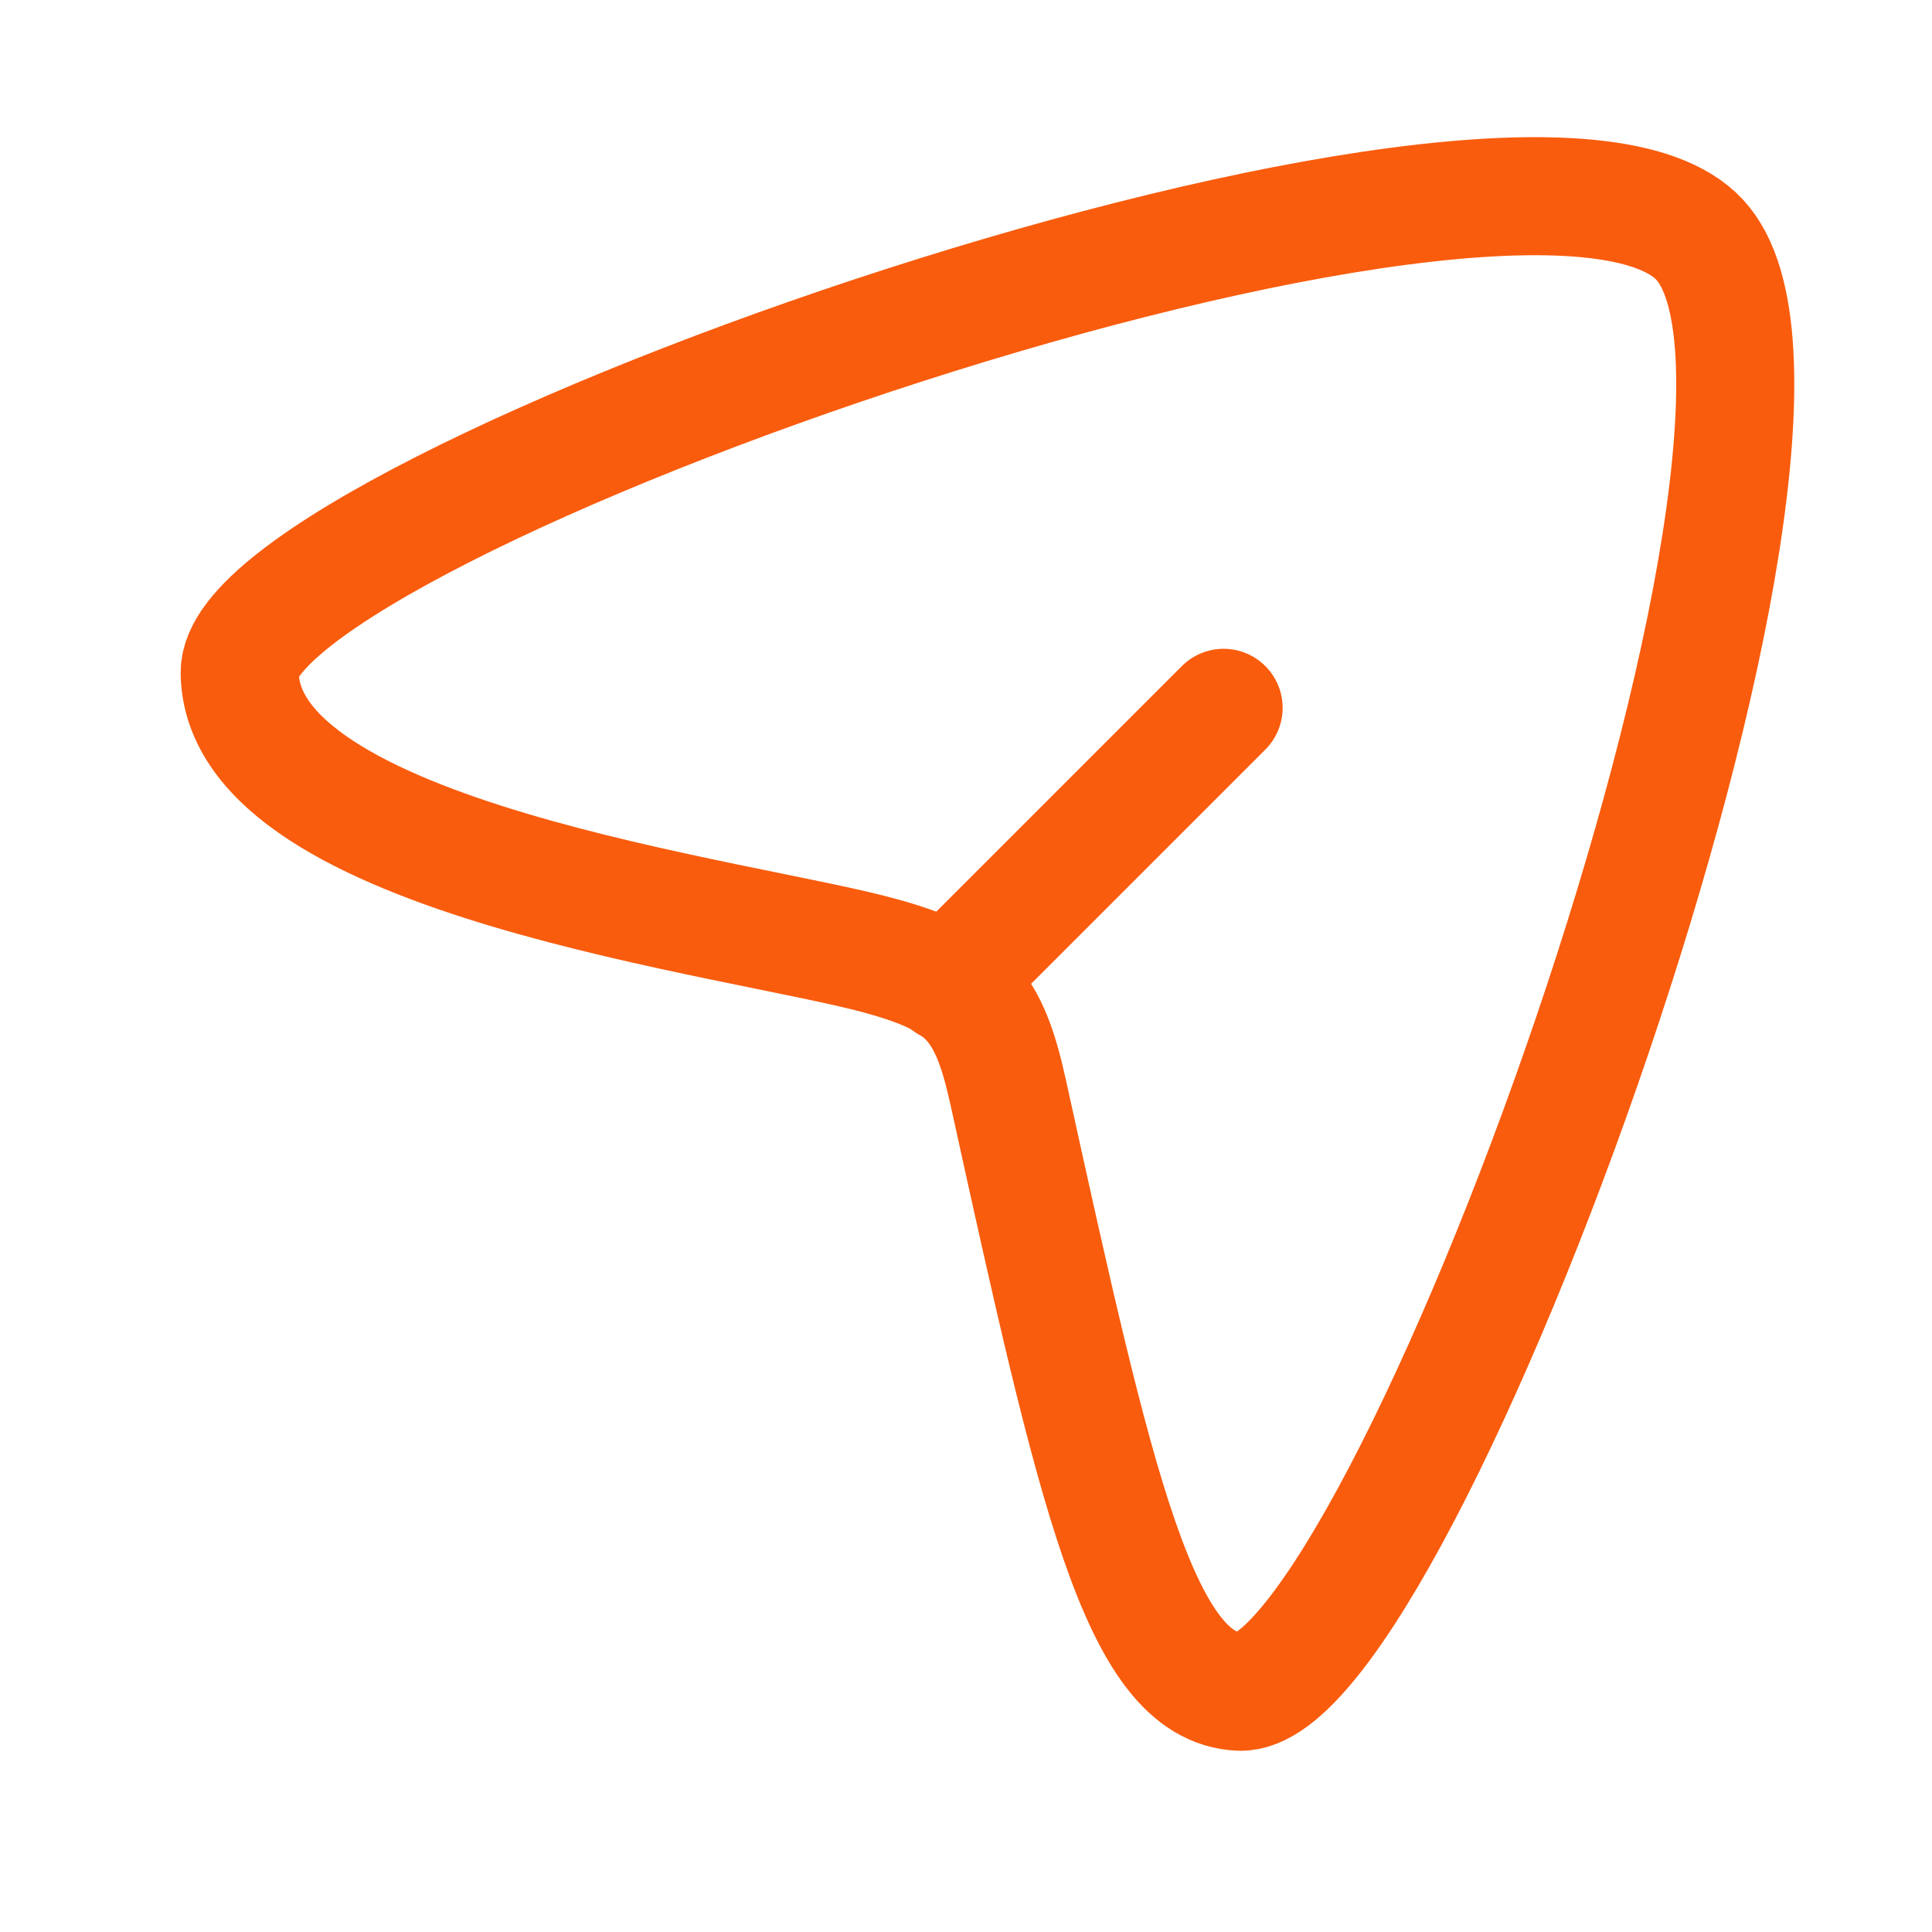
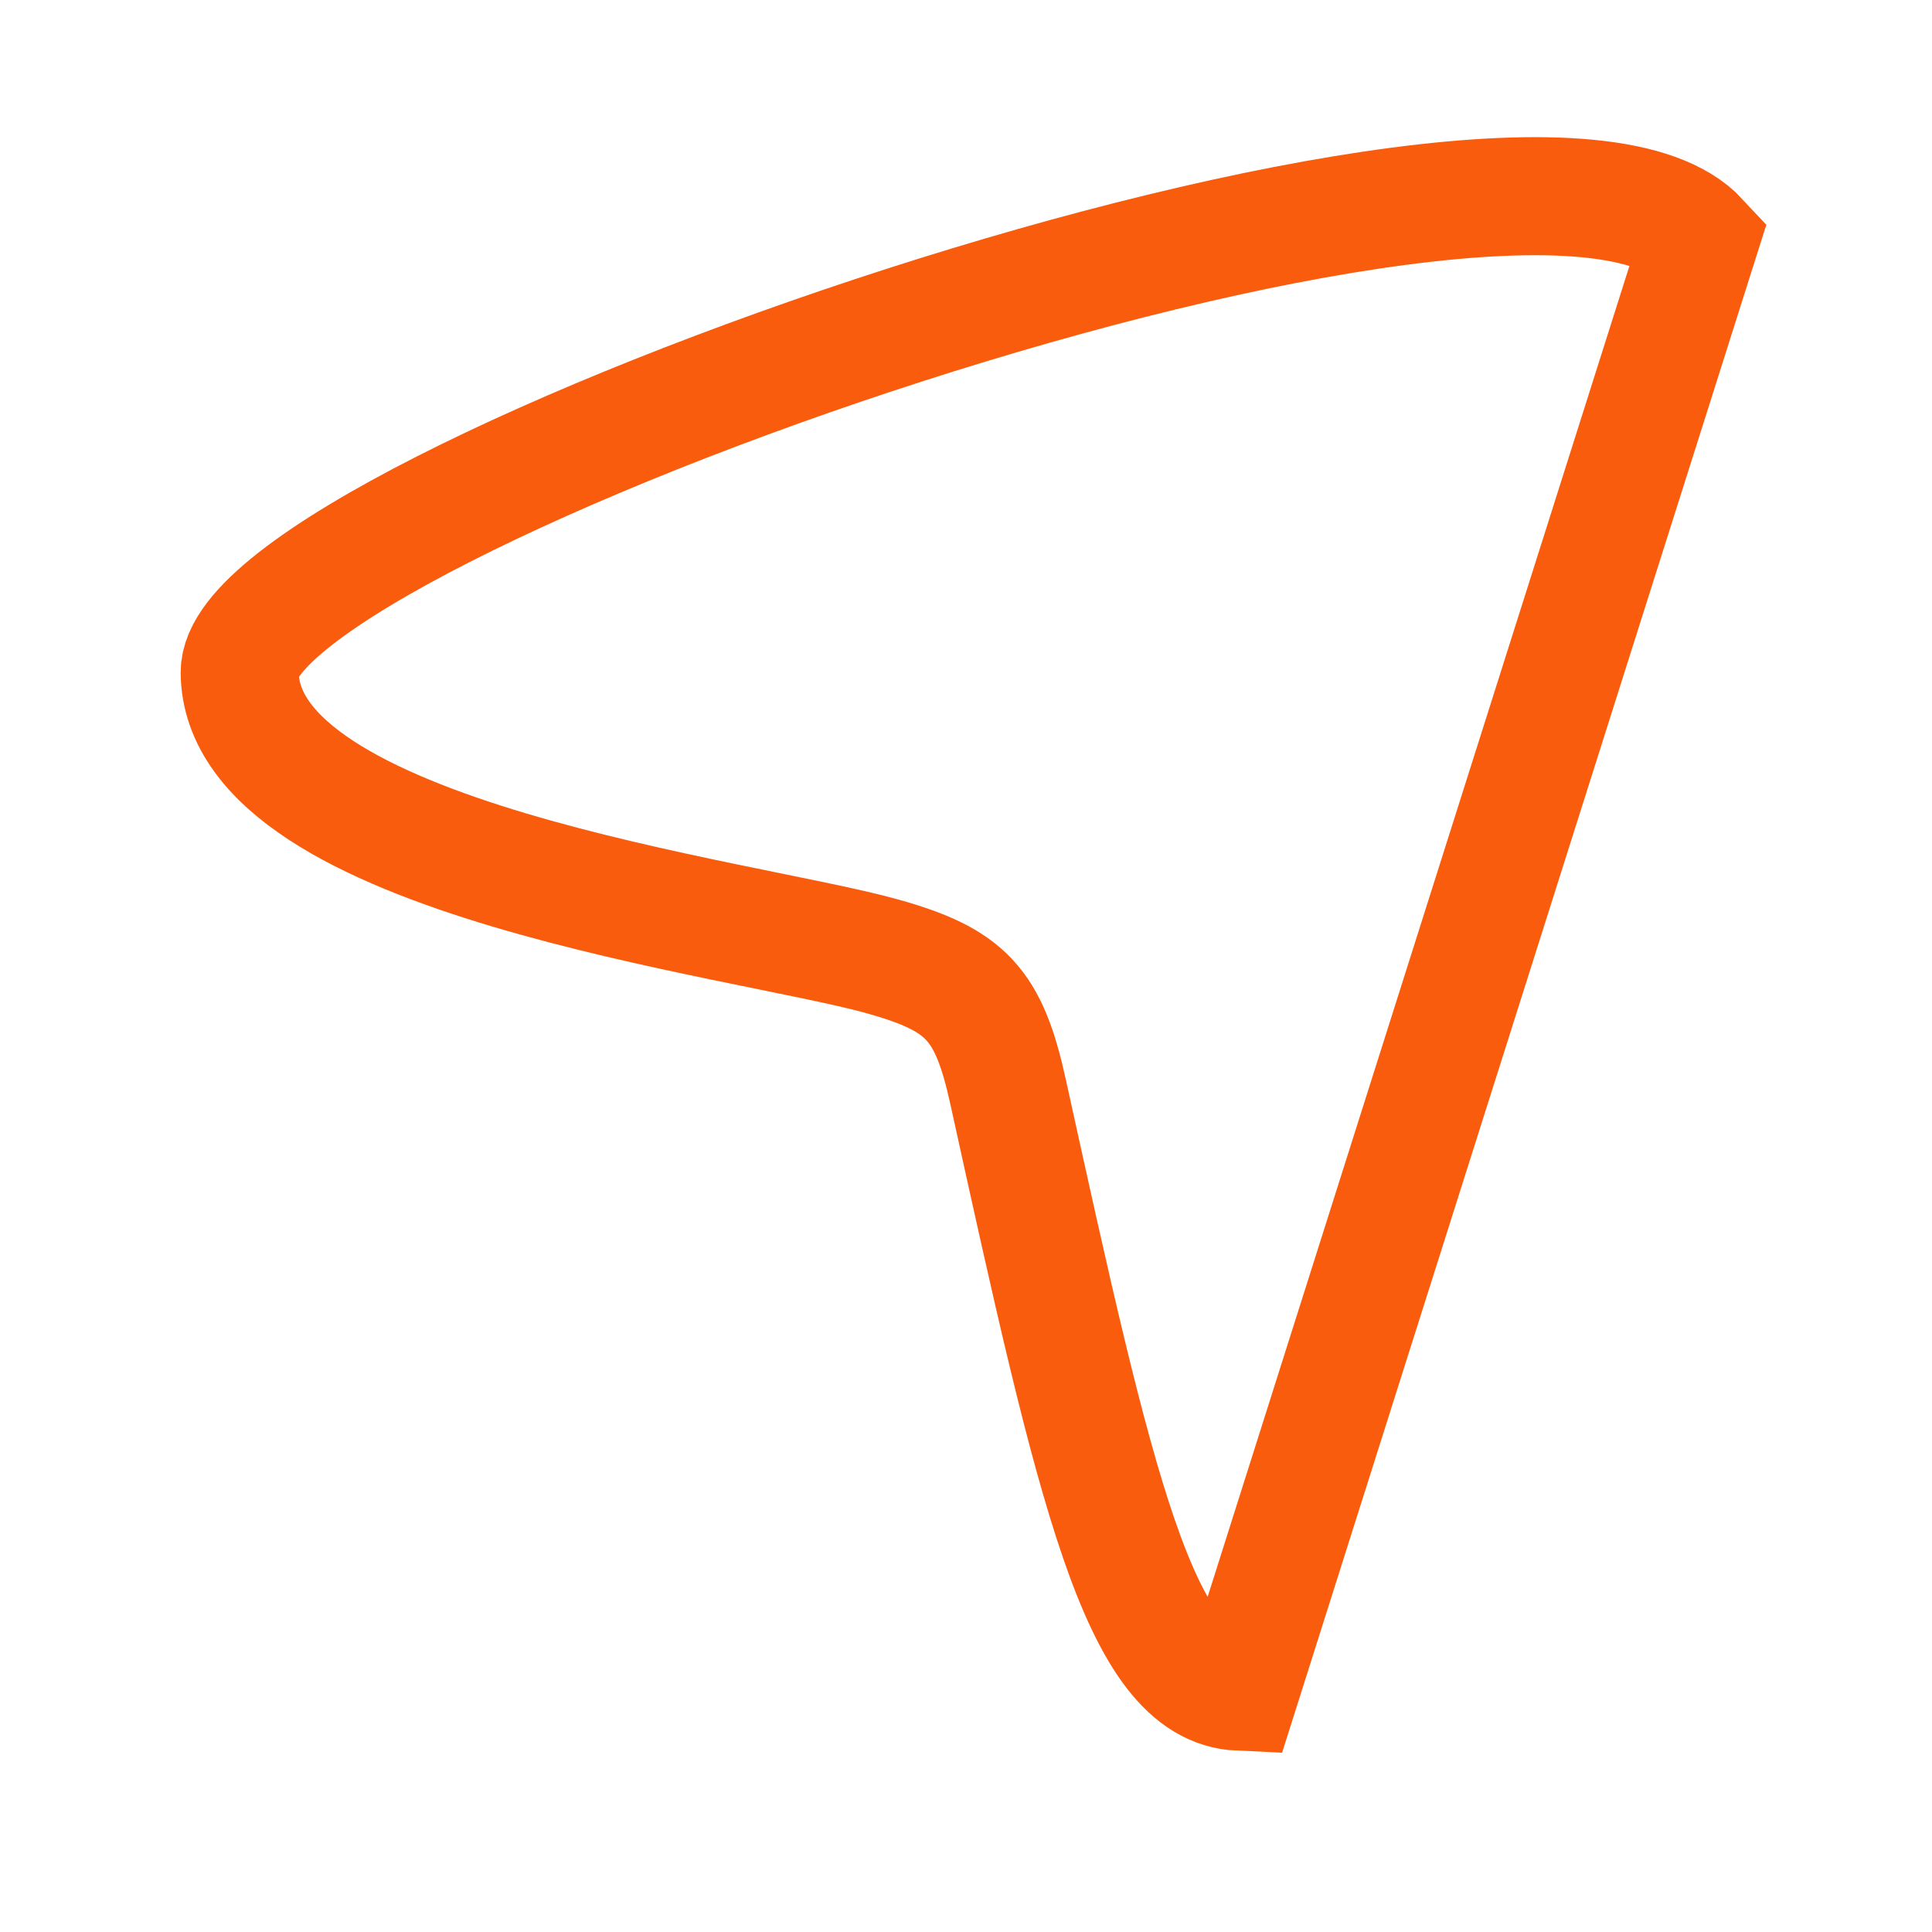
<svg xmlns="http://www.w3.org/2000/svg" width="27" height="27" viewBox="0 0 27 27" fill="none">
-   <path d="M23.753 3.35C21.357 0.77 3.335 7.09 3.35 9.398C3.367 12.015 10.388 12.82 12.334 13.366C13.504 13.694 13.818 14.031 14.088 15.258C15.31 20.816 15.923 23.58 17.322 23.642C19.551 23.74 26.091 5.868 23.753 3.35Z" stroke="#F95C0D" stroke-width="1.65" />
-   <path d="M13.25 13.742L17.1 9.892" stroke="#F95C0D" stroke-width="1.65" stroke-linecap="round" stroke-linejoin="round" />
+   <path d="M23.753 3.35C21.357 0.77 3.335 7.09 3.35 9.398C3.367 12.015 10.388 12.82 12.334 13.366C13.504 13.694 13.818 14.031 14.088 15.258C15.31 20.816 15.923 23.58 17.322 23.642Z" stroke="#F95C0D" stroke-width="1.65" />
</svg>